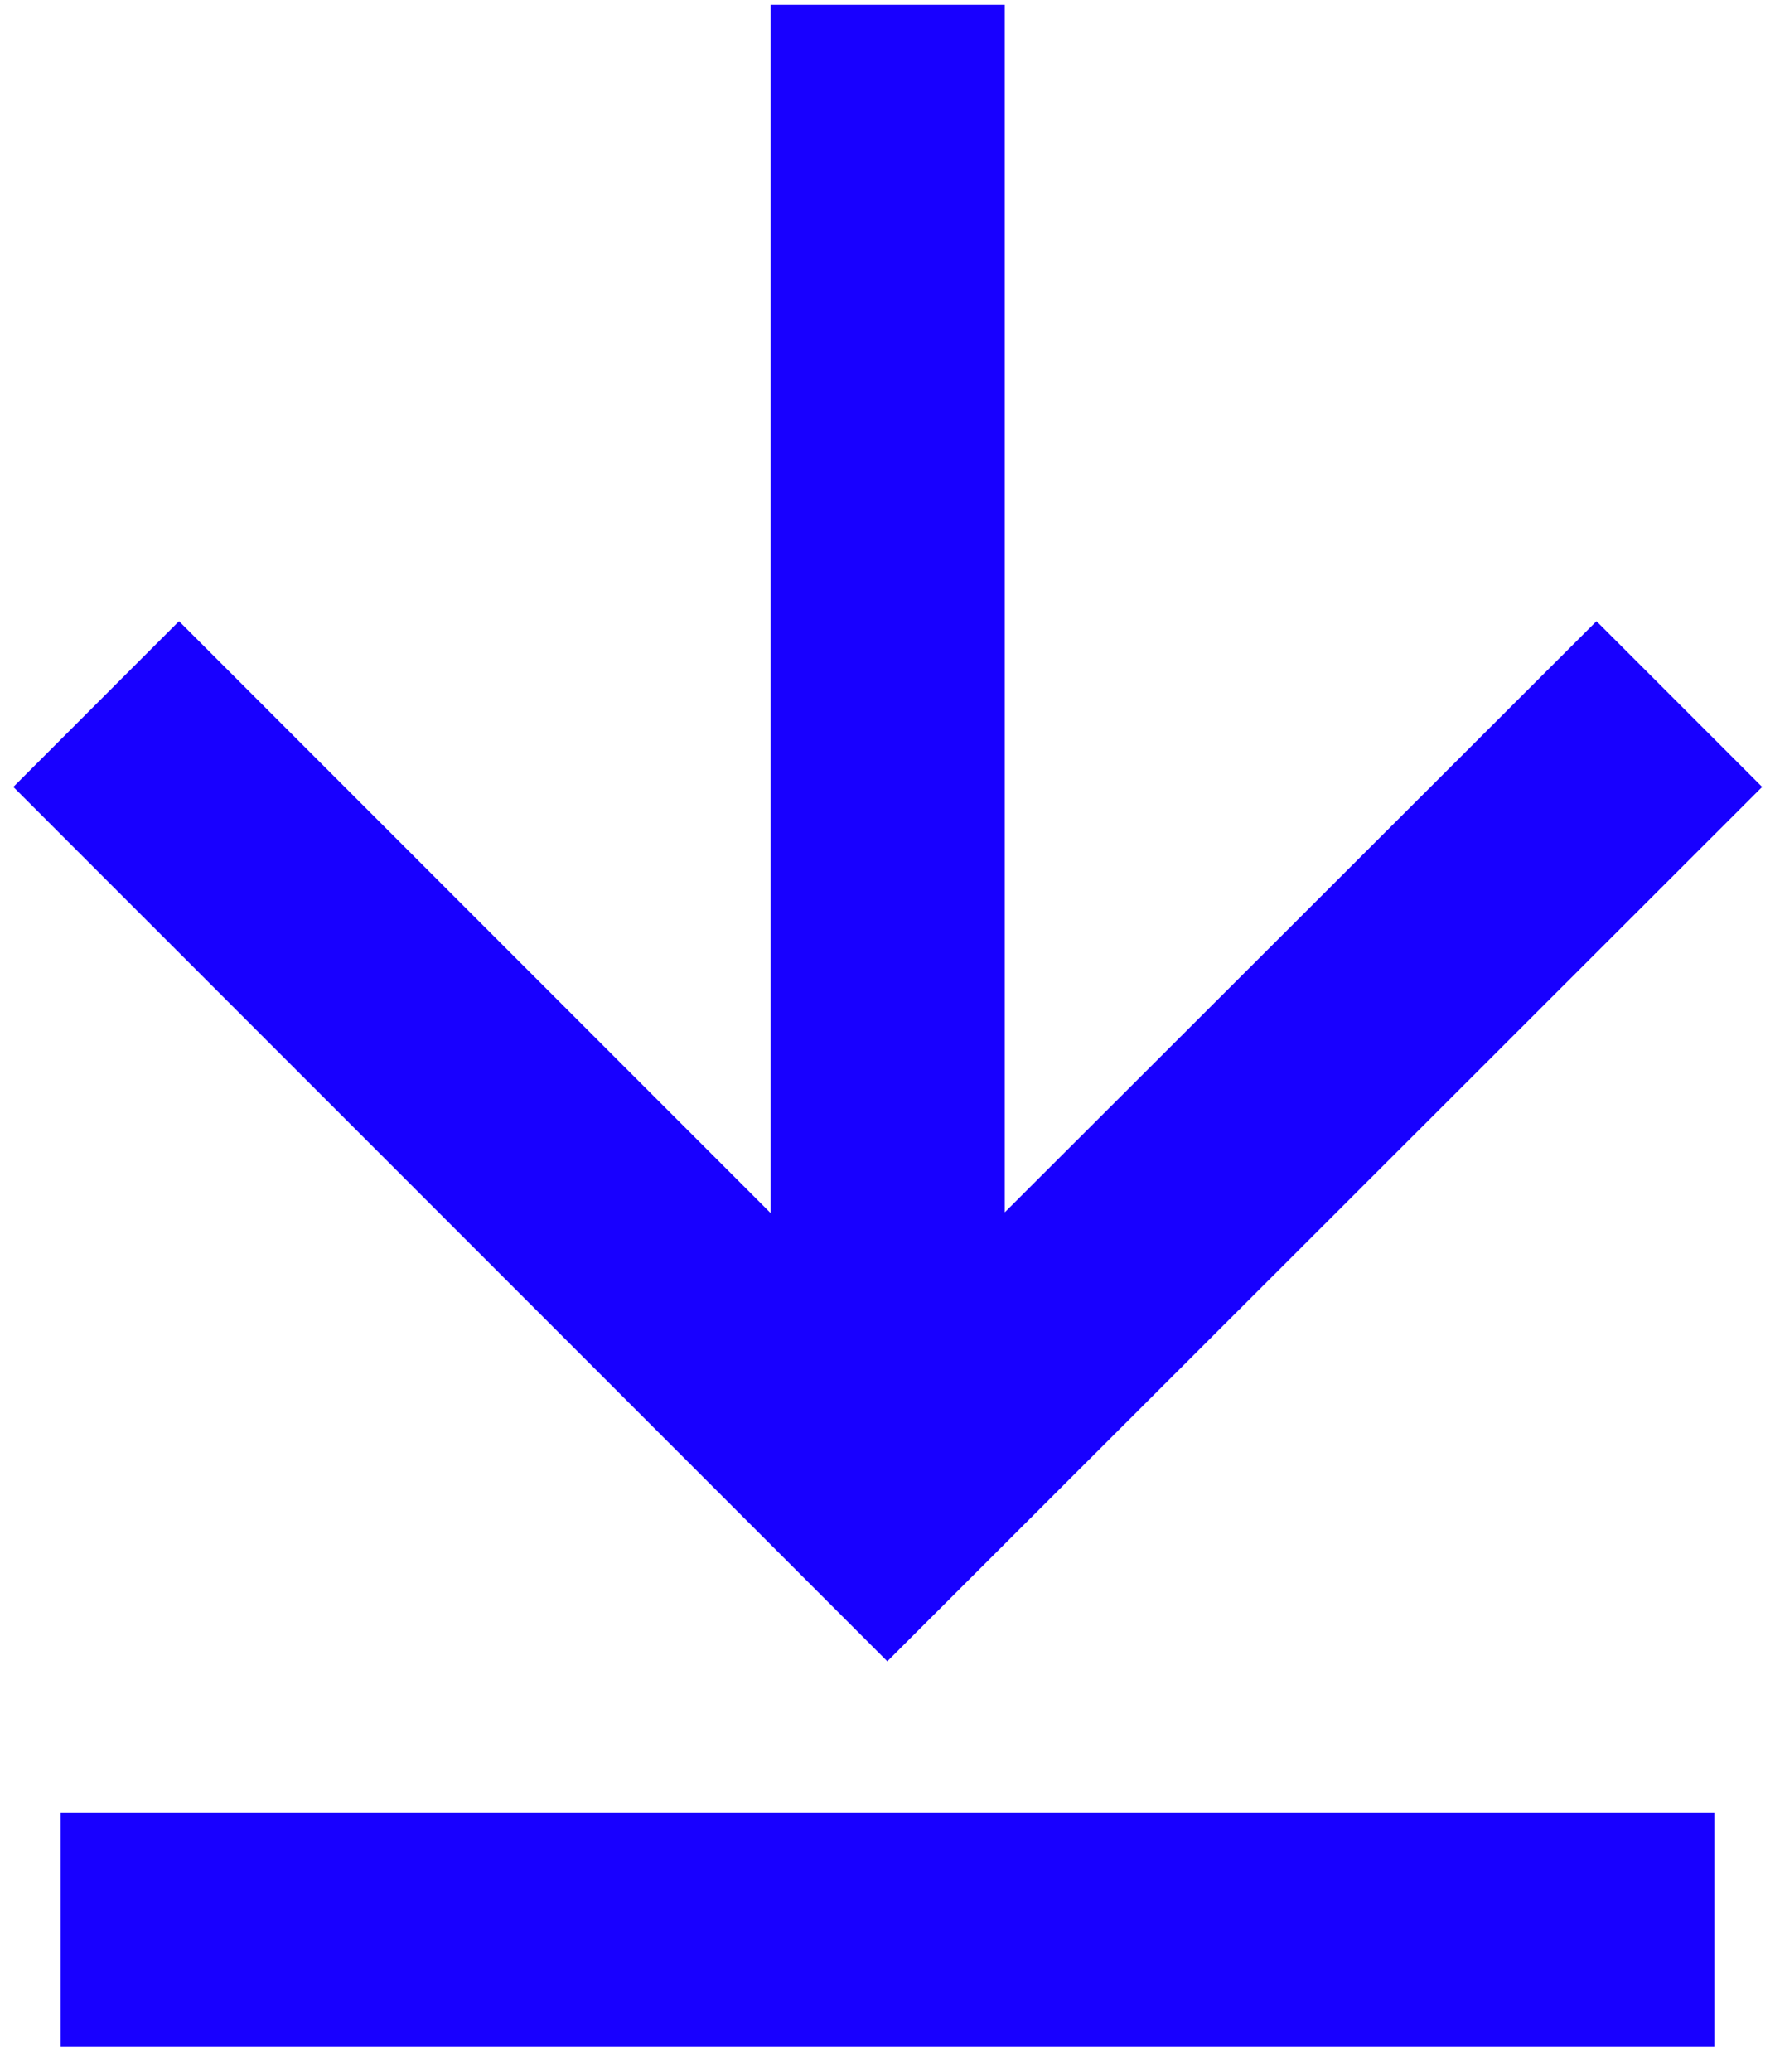
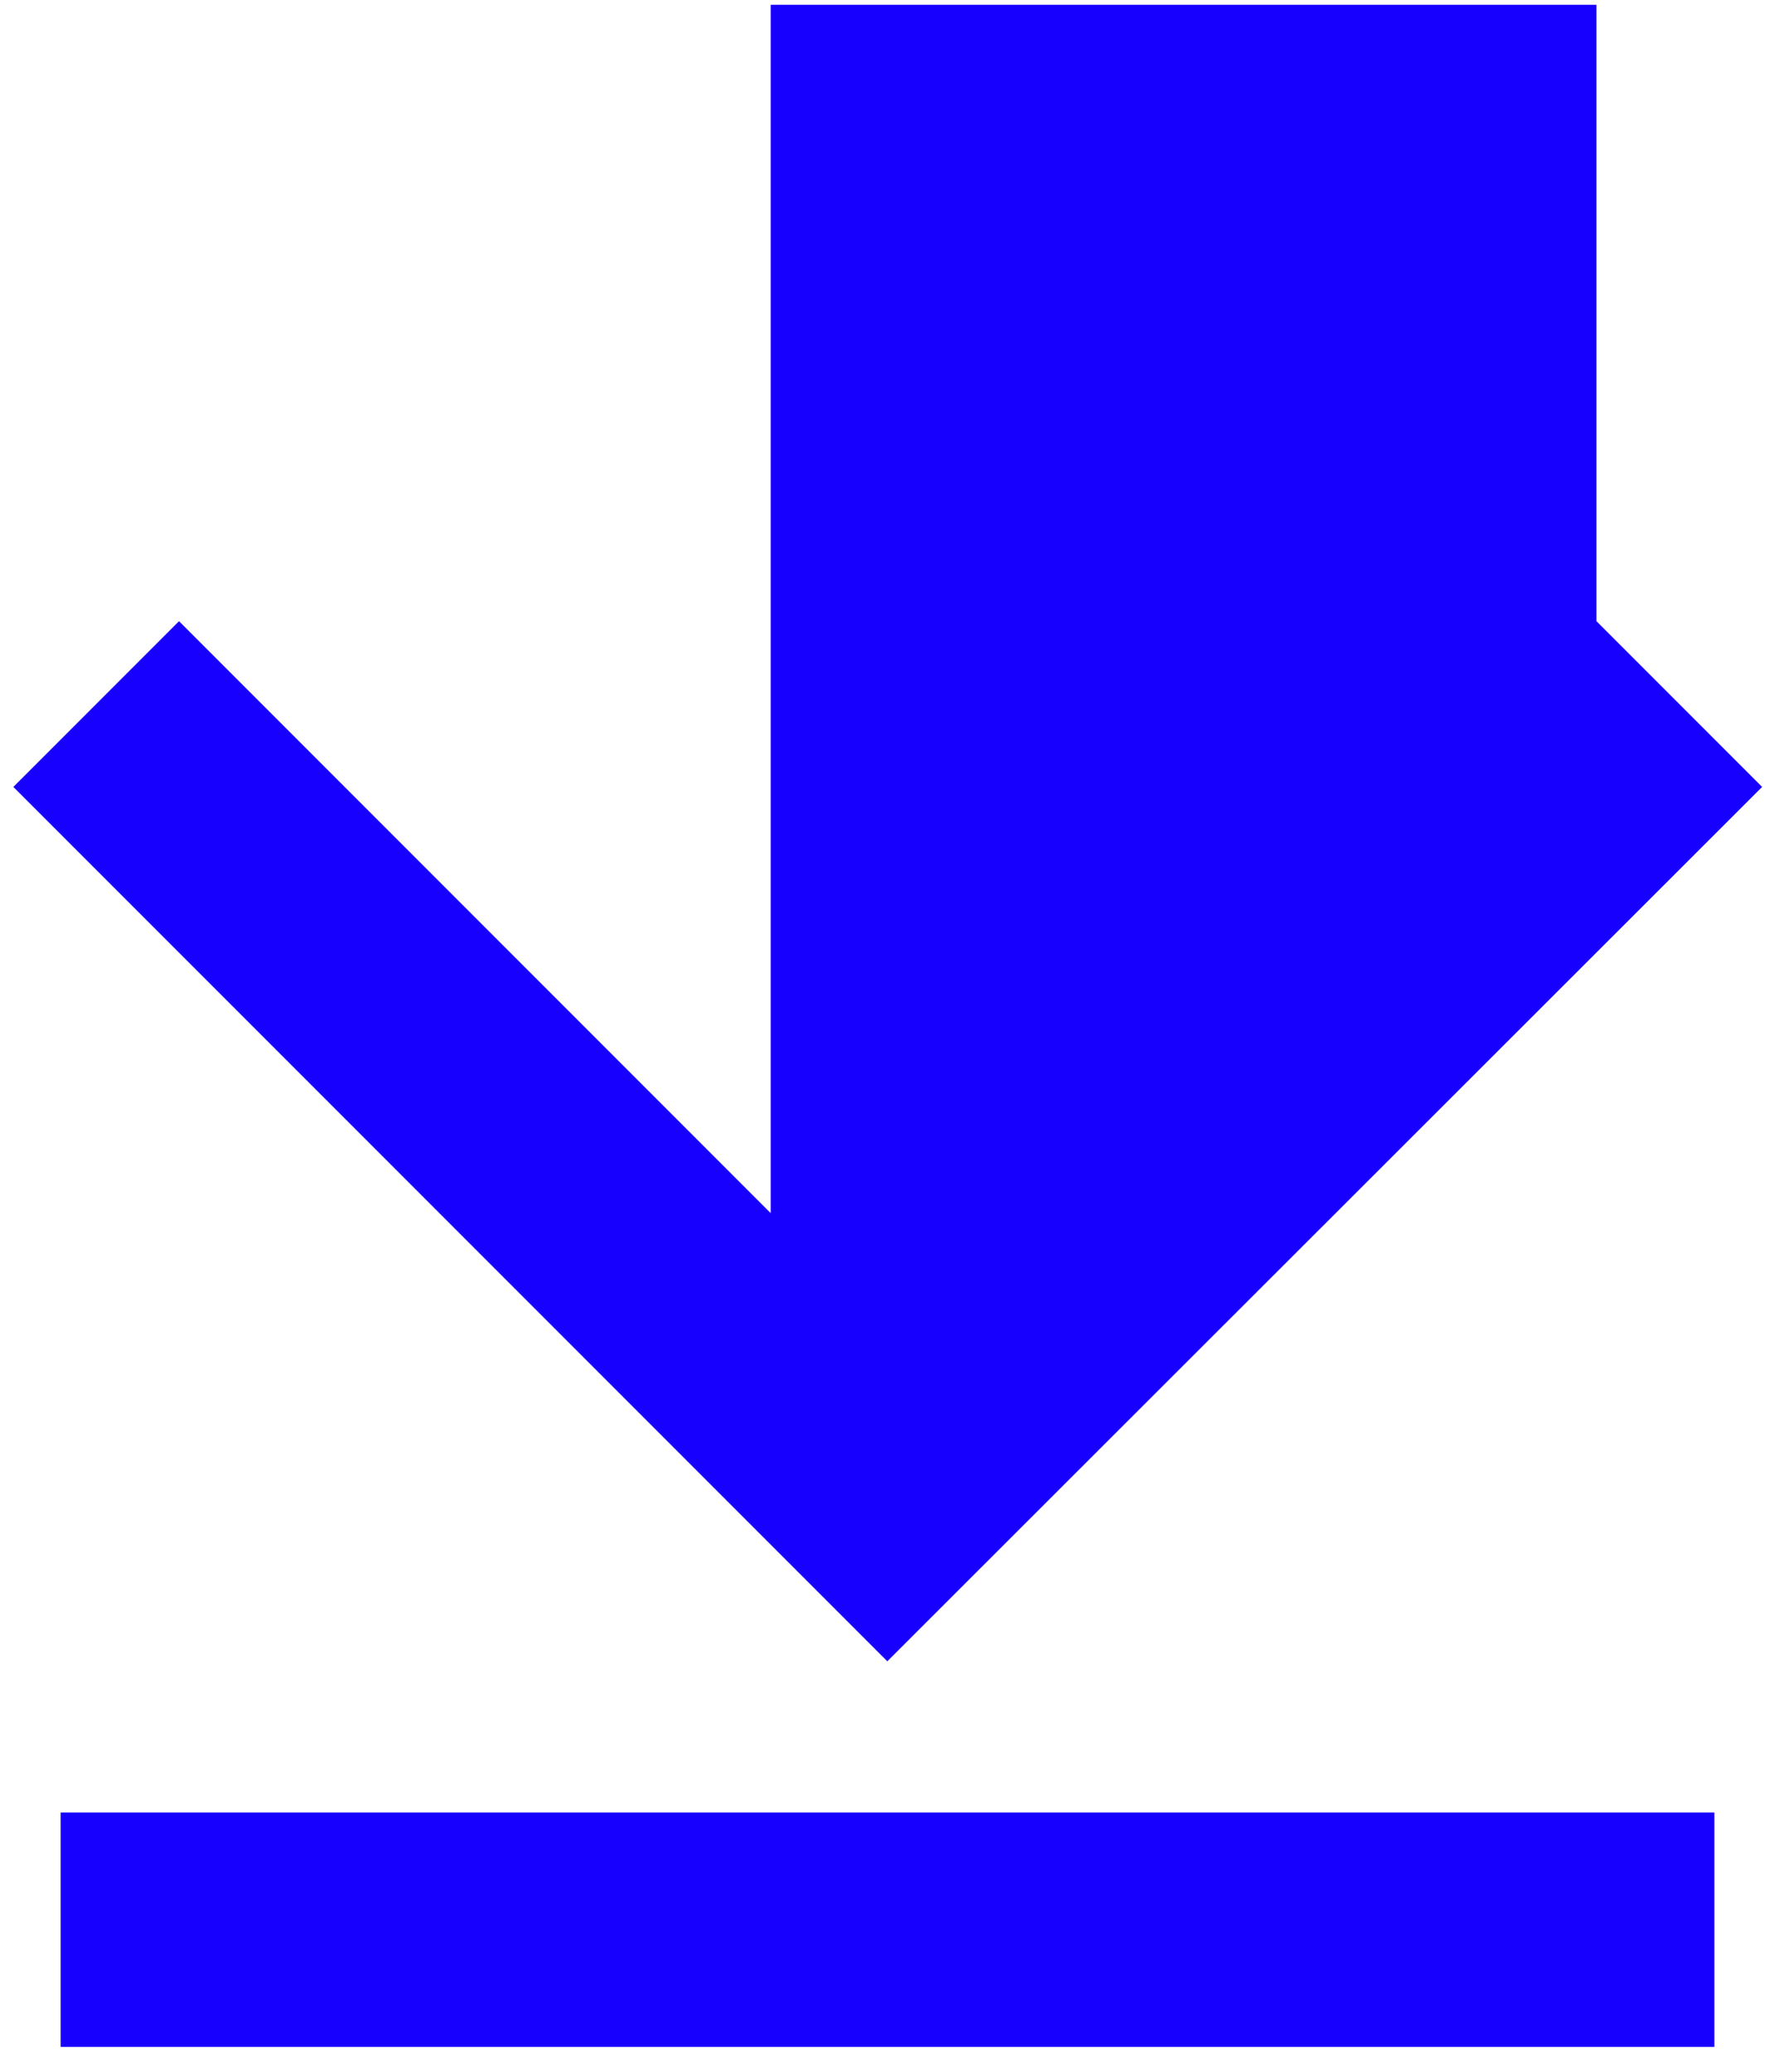
<svg xmlns="http://www.w3.org/2000/svg" width="48" height="56" viewBox="0 0 48 56" fill="none">
-   <path fill-rule="evenodd" clip-rule="evenodd" d="M23.995 44.905L47.652 21.271L43.172 16.791L27.172 32.769V0.129H20.841V32.791L4.841 16.791L0.361 21.271L23.995 44.905ZM46.361 48.992H1.639V55.328H46.361V48.992Z" fill="#1800FF" />
+   <path fill-rule="evenodd" clip-rule="evenodd" d="M23.995 44.905L47.652 21.271L43.172 16.791V0.129H20.841V32.791L4.841 16.791L0.361 21.271L23.995 44.905ZM46.361 48.992H1.639V55.328H46.361V48.992Z" fill="#1800FF" />
</svg>